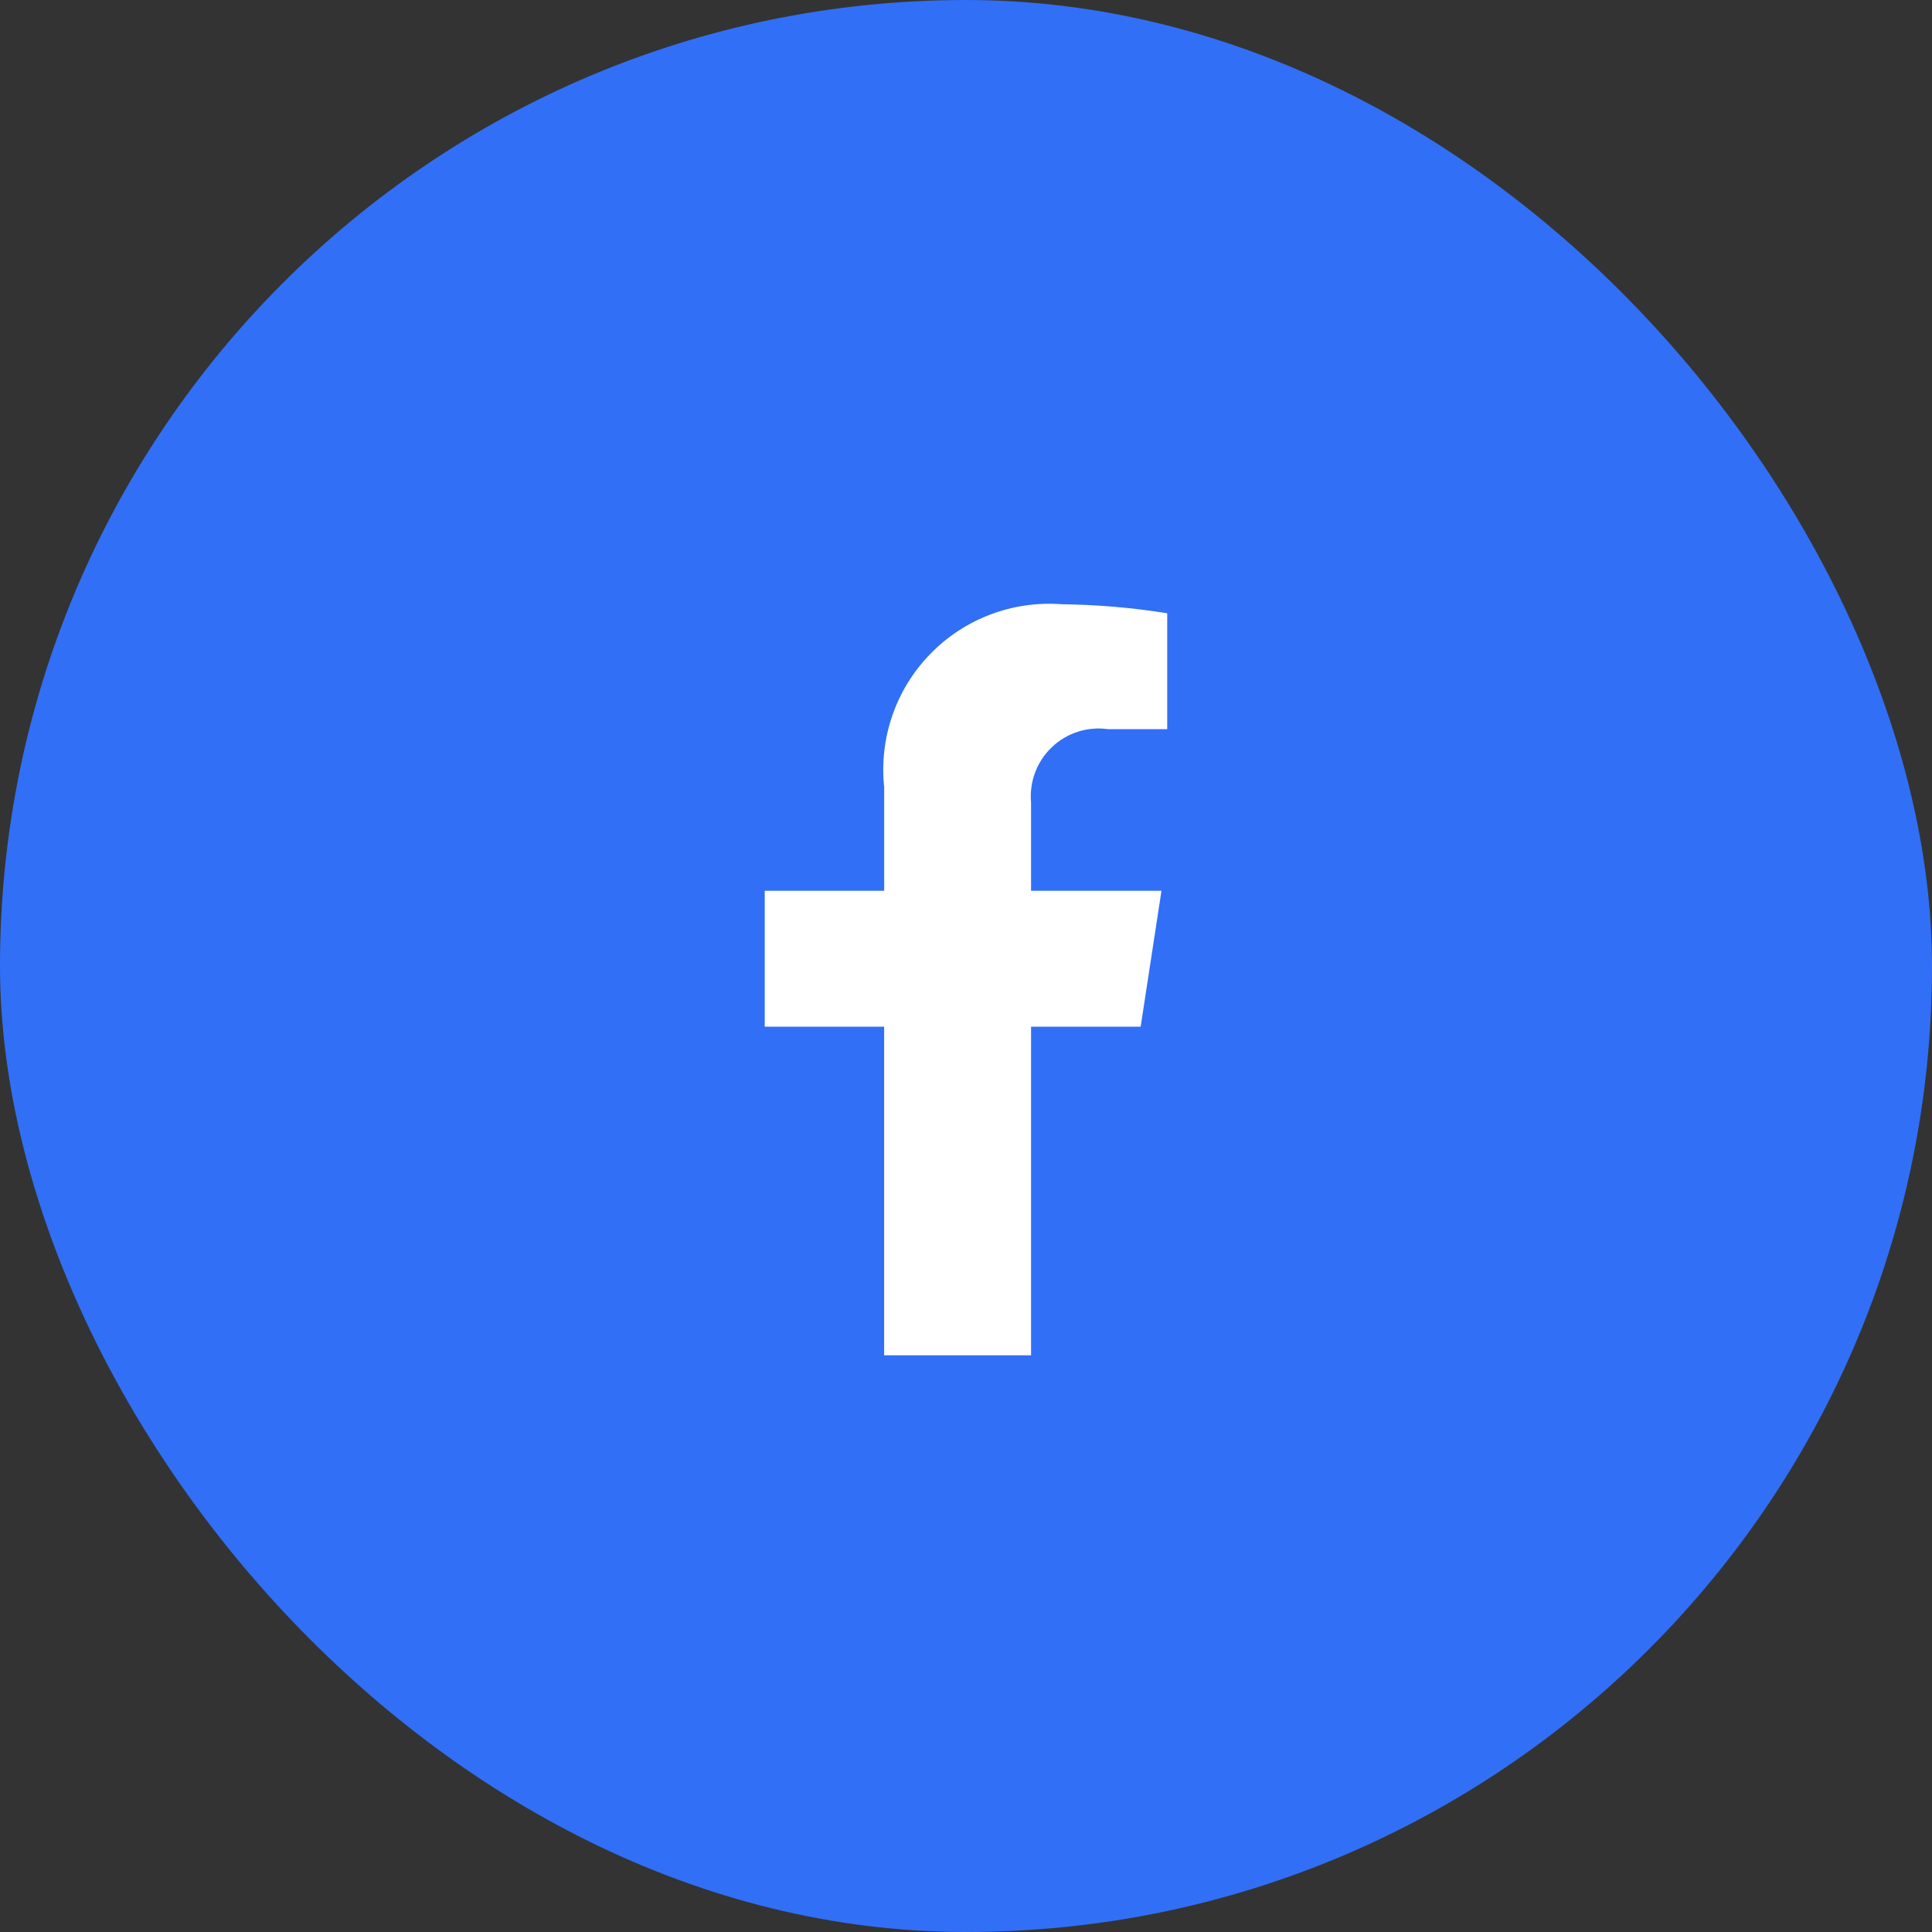
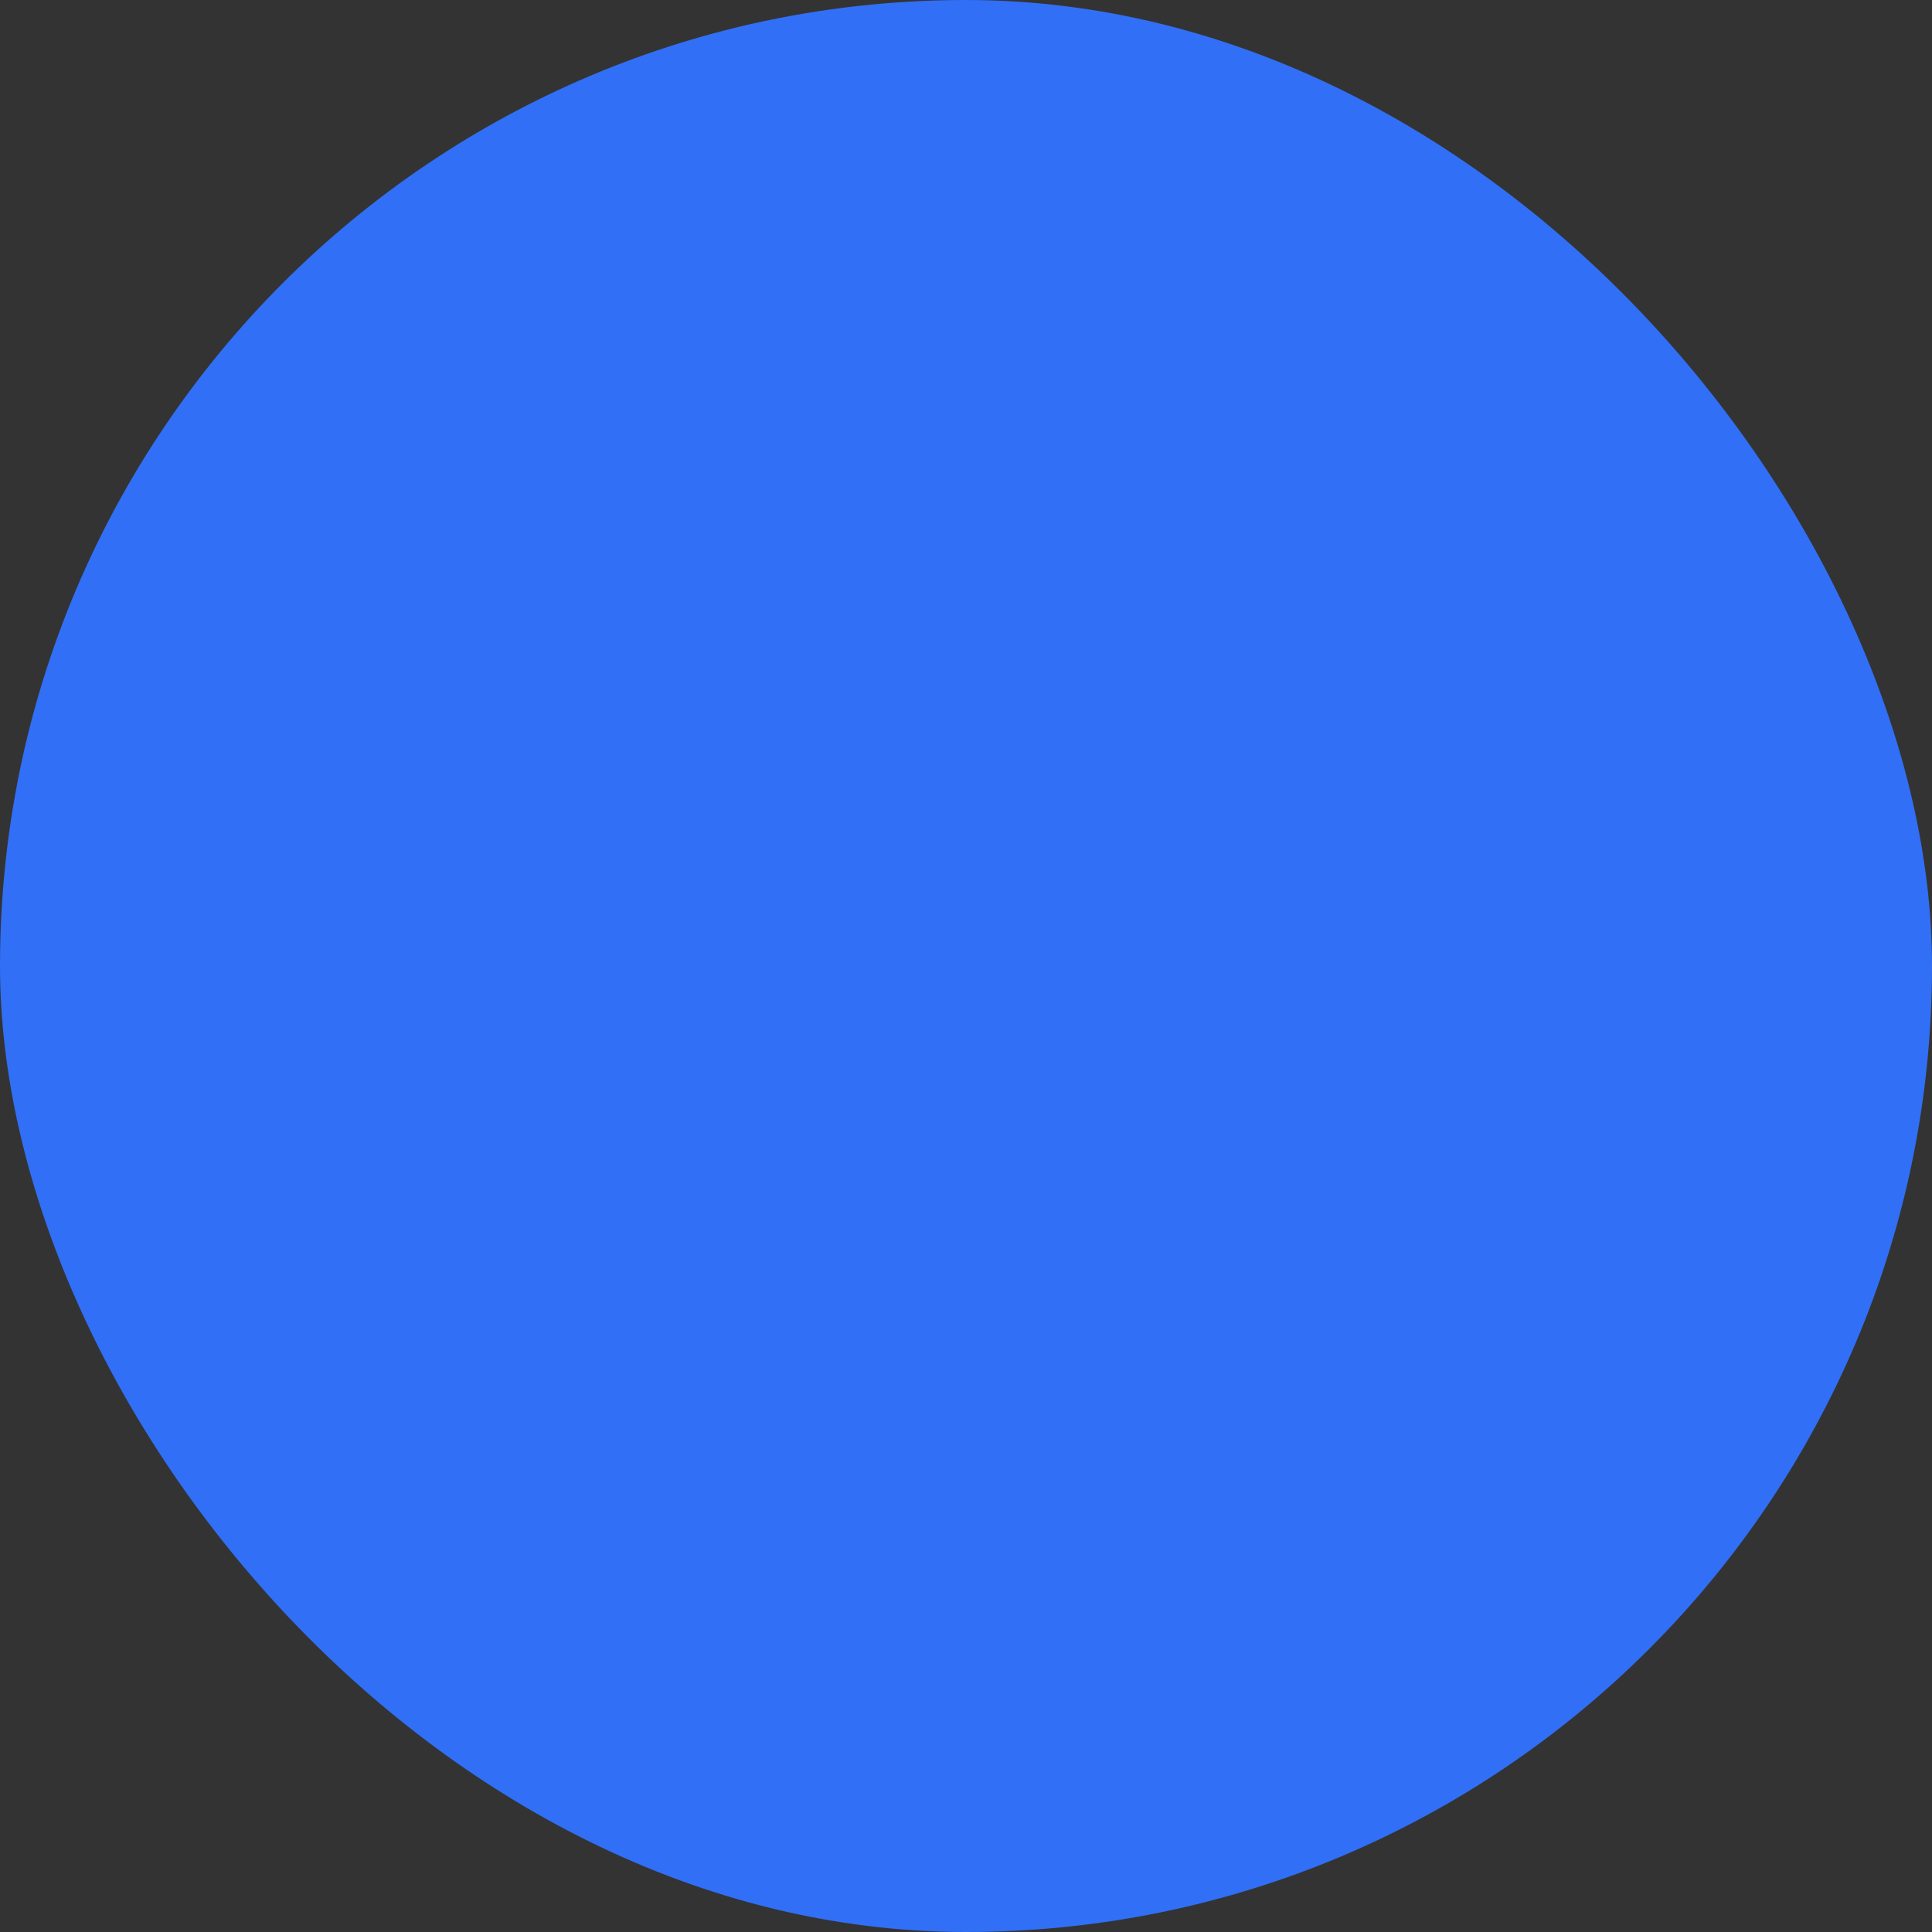
<svg xmlns="http://www.w3.org/2000/svg" width="40" height="40" viewBox="0 0 40 40" fill="none">
  <rect x="0" y="0" width="40" height="40" fill="#333333" stroke="none" />
  <rect width="40" height="40" rx="20" fill="#316FF6" />
-   <path d="M23.616 21.257L24.047 18.443H21.347V16.617C21.328 16.406 21.356 16.193 21.43 15.995C21.504 15.797 21.622 15.618 21.775 15.472C21.928 15.325 22.112 15.215 22.314 15.15C22.515 15.085 22.729 15.067 22.938 15.096H24.166V12.697C23.444 12.581 22.714 12.519 21.983 12.51C21.481 12.472 20.976 12.544 20.505 12.723C20.034 12.901 19.608 13.181 19.257 13.543C18.906 13.904 18.639 14.338 18.475 14.814C18.31 15.29 18.253 15.797 18.306 16.297V18.443H15.833V21.257H18.305V28.06H21.347V21.257H23.616Z" fill="white" />
</svg>